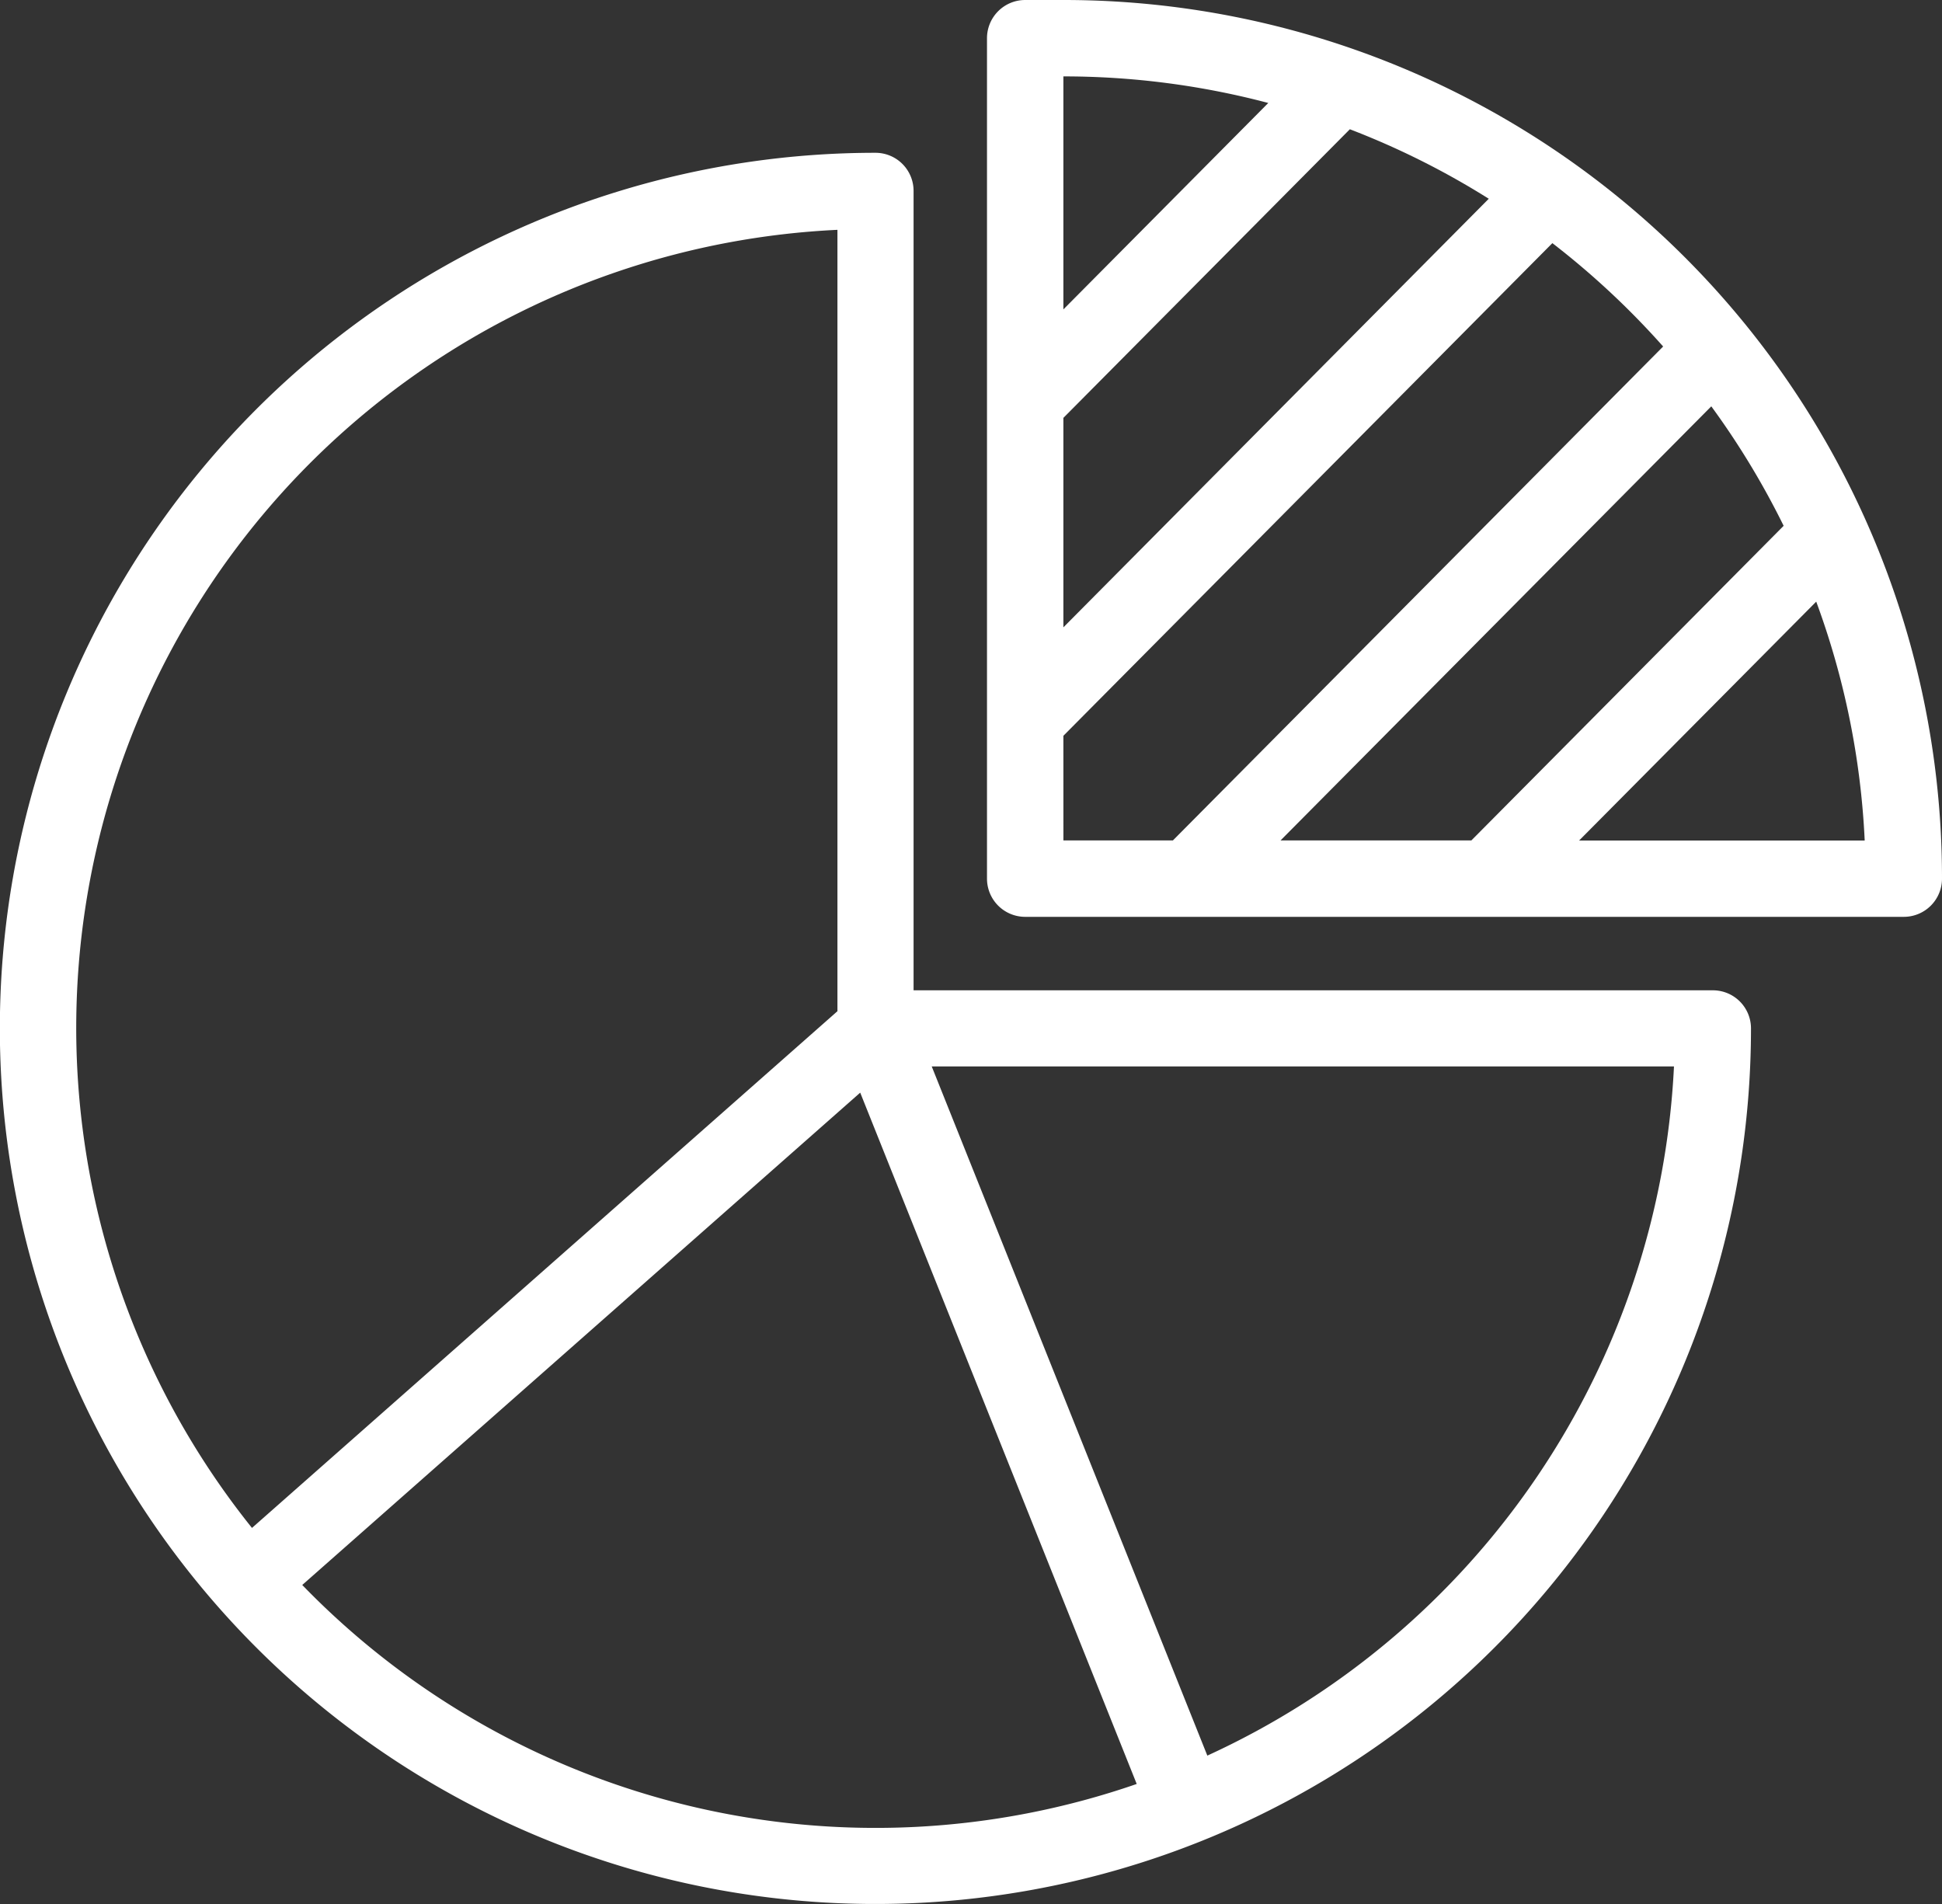
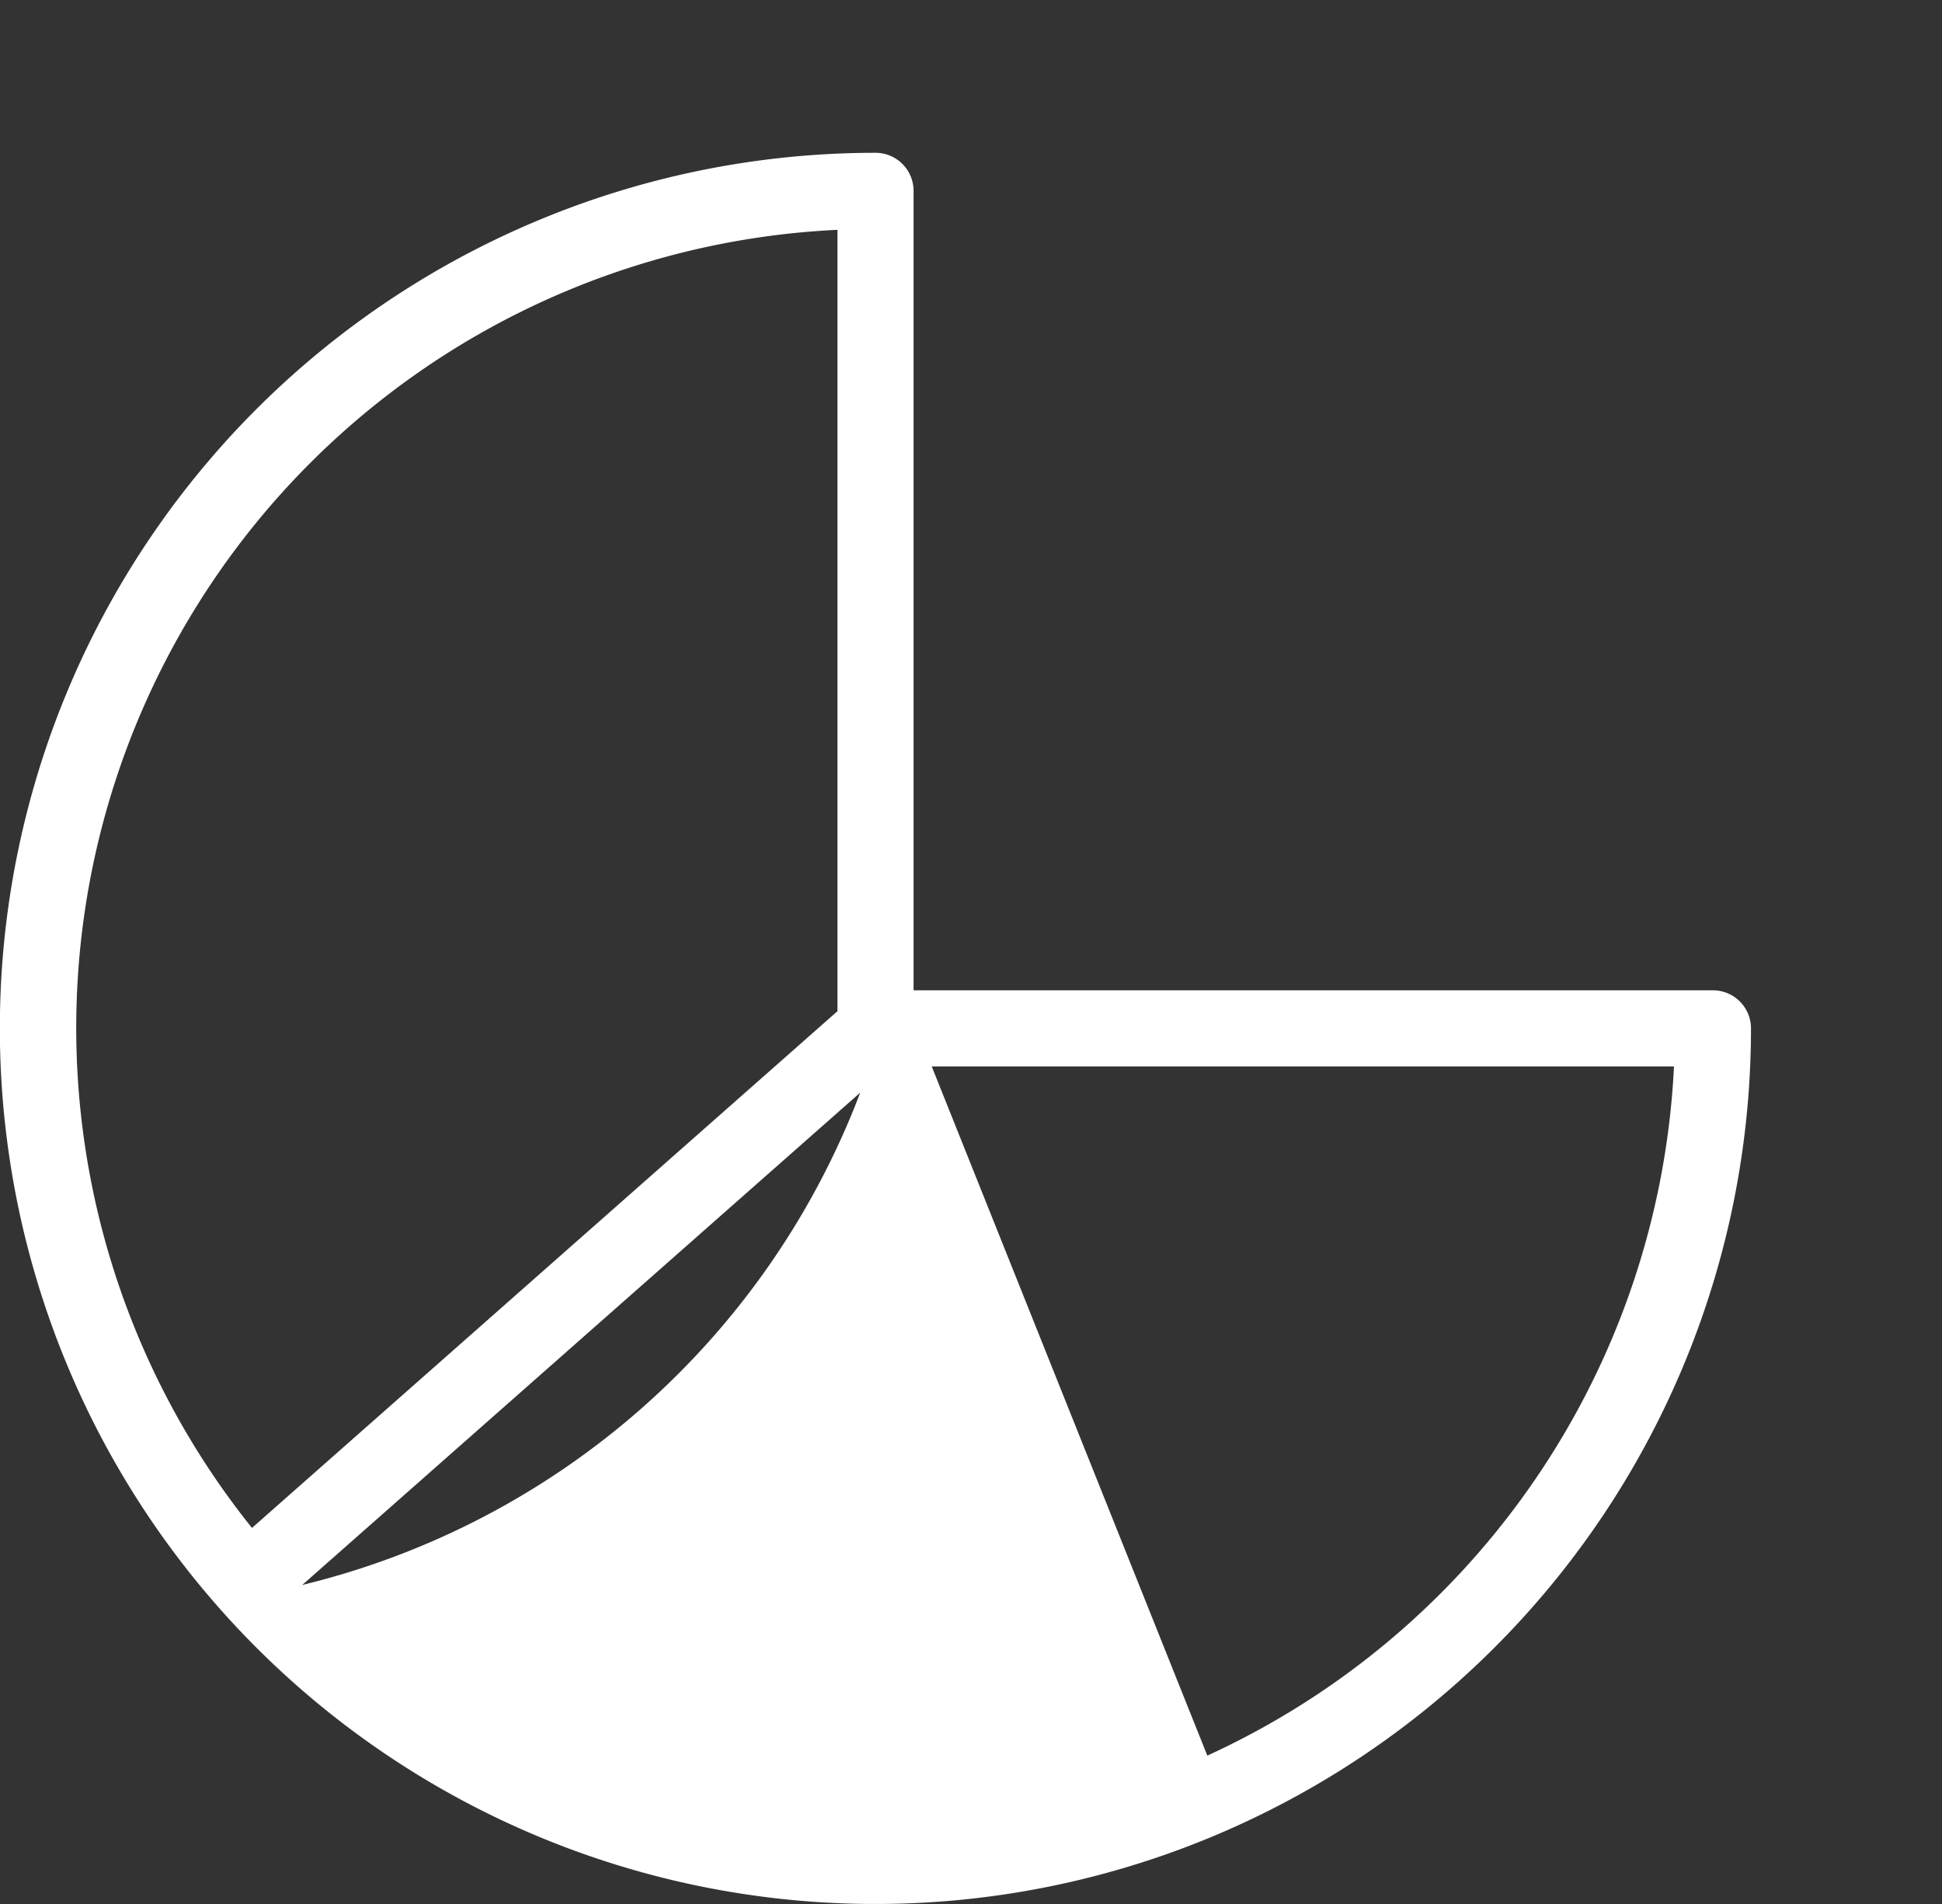
<svg xmlns="http://www.w3.org/2000/svg" width="81.6" height="80" viewBox="0 0 81.6 80">
  <rect x="0" y="0" width="81.6" height="80" fill="#333333" stroke="none" />
  <g id="pie-graphic" transform="translate(0 -5)">
-     <path id="Path_66" data-name="Path 66" d="M263.21,5h-1.605A1.605,1.605,0,0,0,260,6.605V41.918a1.605,1.605,0,0,0,1.605,1.605h36.918a1.605,1.605,0,0,0,1.605-1.605A36.9,36.9,0,0,0,263.21,5Zm9.124,35.313,18.1-18.24a33.743,33.743,0,0,1,3.04,5.02l-13.122,13.22ZM263.21,22.558l12.037-12.127a33.62,33.62,0,0,1,5.837,2.92L263.21,31.359Zm8.61-13.232L263.21,18V8.21A33.64,33.64,0,0,1,271.82,9.327Zm-8.61,26.59,20.546-20.7a33.993,33.993,0,0,1,4.655,4.343l-20.6,20.754h-4.6Zm21.67,4.4,9.963-10.037a33.487,33.487,0,0,1,2.037,10.037Z" transform="translate(-218.528)" fill="#fff" />
-     <path id="Path_67" data-name="Path 67" d="M71.975,80.19H38.387V46.6a1.6,1.6,0,0,0-1.6-1.6A36.79,36.79,0,1,0,73.574,81.79,1.6,1.6,0,0,0,71.975,80.19ZM35.188,48.237V81.068l-24.6,21.711a33.572,33.572,0,0,1,24.6-54.542ZM12.7,105.176,36.145,84.49l11.618,29.047A33.531,33.531,0,0,1,12.7,105.176Zm38.03,7.169L39.15,83.389H70.338A33.647,33.647,0,0,1,50.732,112.345Z" transform="translate(0 -33.58)" fill="#fff" />
+     <path id="Path_67" data-name="Path 67" d="M71.975,80.19H38.387V46.6a1.6,1.6,0,0,0-1.6-1.6A36.79,36.79,0,1,0,73.574,81.79,1.6,1.6,0,0,0,71.975,80.19ZM35.188,48.237V81.068l-24.6,21.711a33.572,33.572,0,0,1,24.6-54.542ZM12.7,105.176,36.145,84.49A33.531,33.531,0,0,1,12.7,105.176Zm38.03,7.169L39.15,83.389H70.338A33.647,33.647,0,0,1,50.732,112.345Z" transform="translate(0 -33.58)" fill="#fff" />
  </g>
</svg>